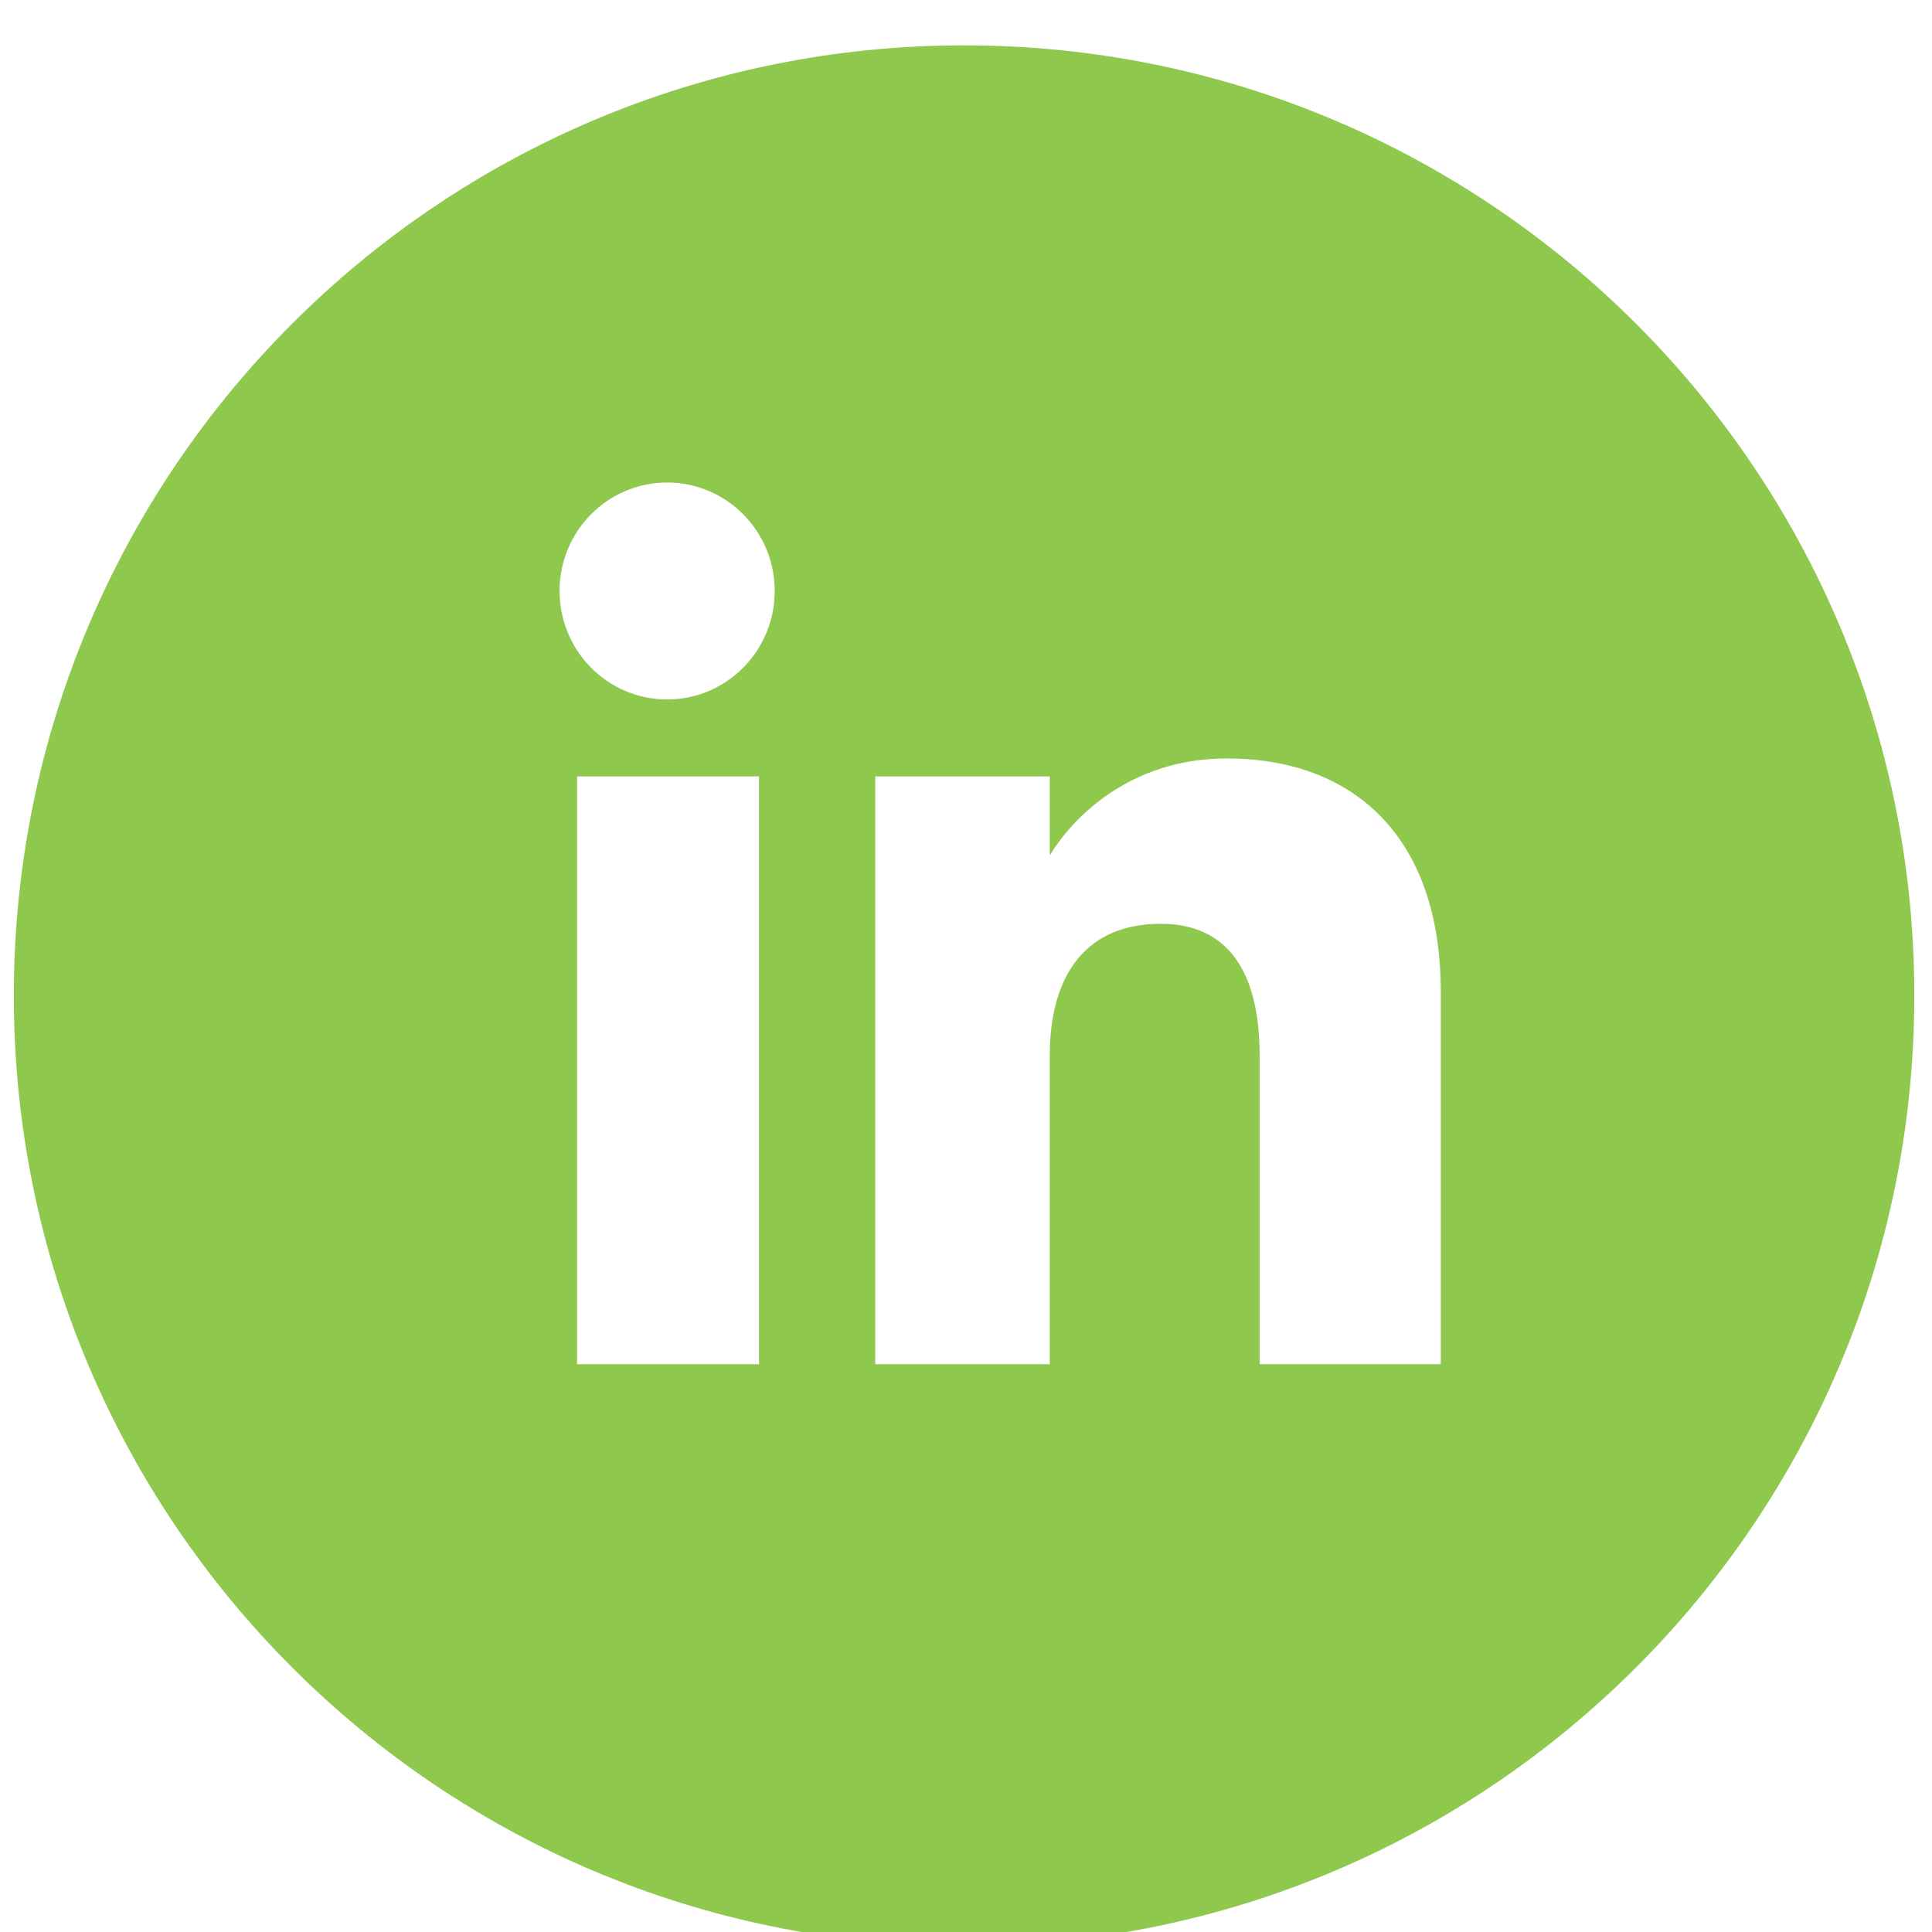
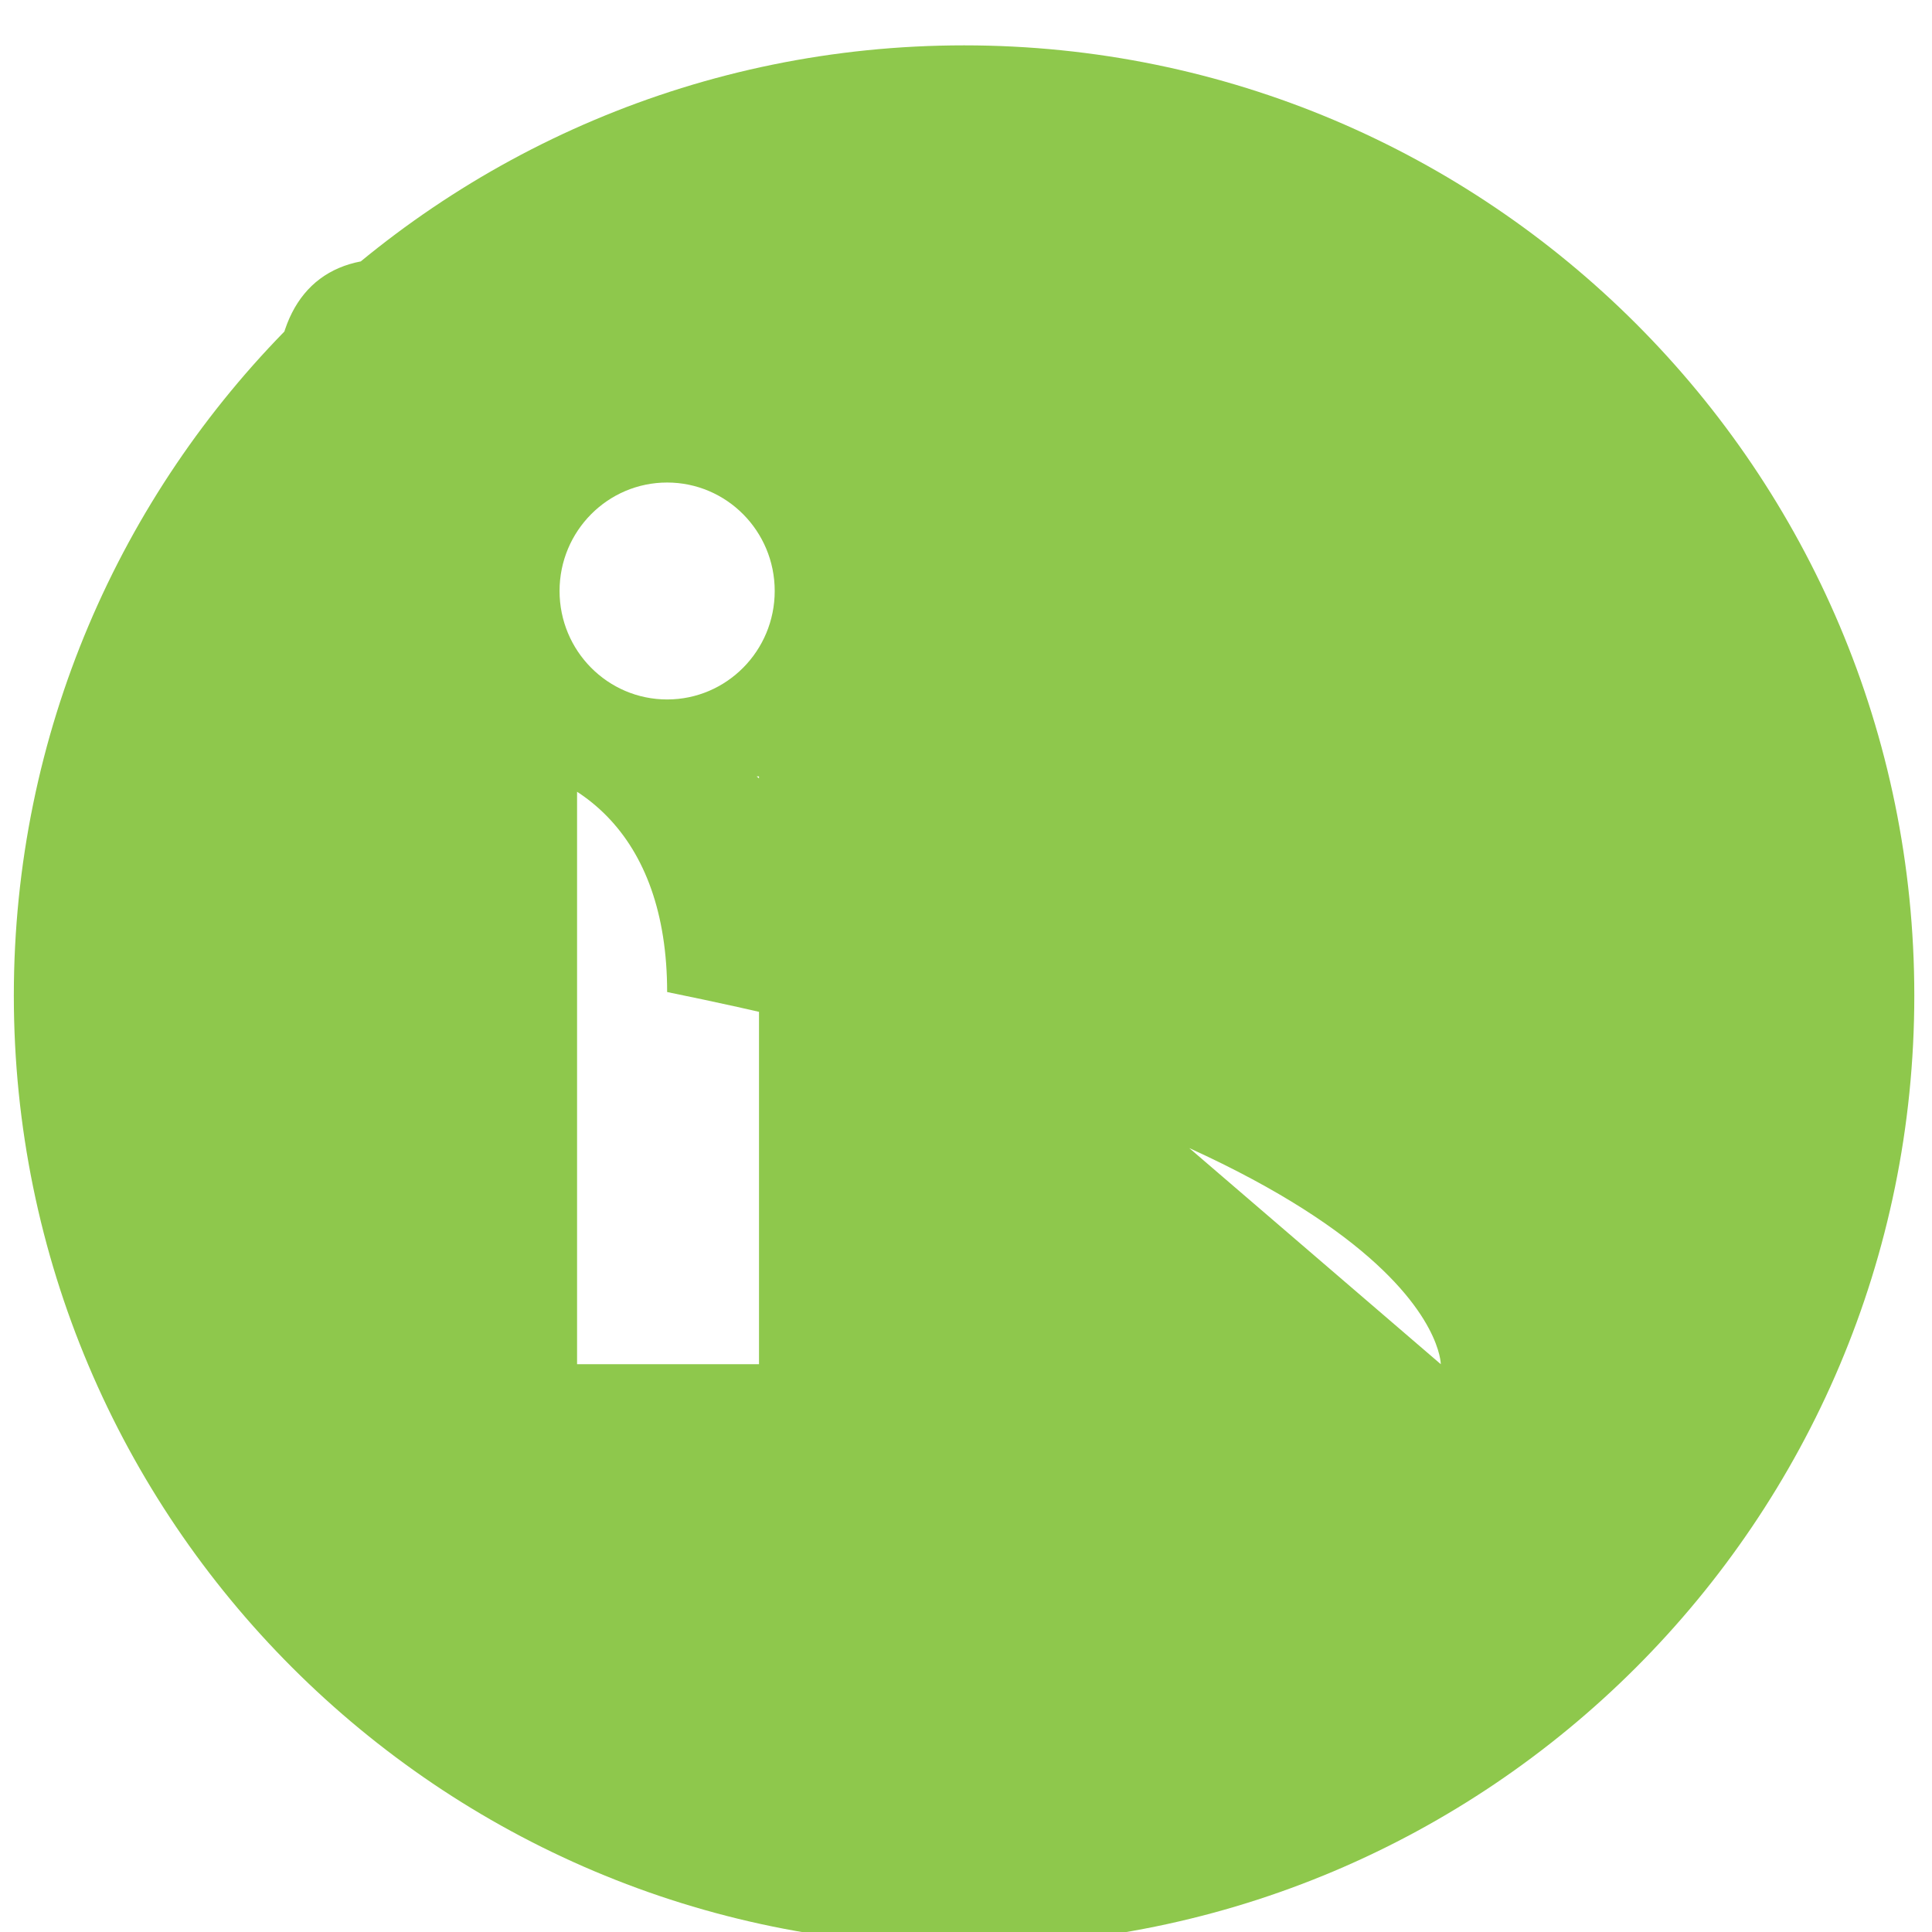
<svg xmlns="http://www.w3.org/2000/svg" version="1.1" id="Calque_1" x="0px" y="0px" width="53.5px" height="53.5px" viewBox="0 0 53.5 53.5" enable-background="new 0 0 53.5 53.5" xml:space="preserve">
-   <path fill="#8EC84C" d="M26.697,1.256c-14.533,0-26.314,11.781-26.314,26.314c0,14.531,11.781,26.313,26.314,26.313  c14.532,0,26.313-11.781,26.313-26.313C53.012,13.037,41.229,1.256,26.697,1.256z M21.018,37.777H15.98V21.5h5.038V37.777z   M18.474,19.369c-1.646,0-2.979-1.346-2.979-3.004c0-1.658,1.333-3.003,2.979-3.003s2.979,1.345,2.979,3.003  C21.453,18.023,20.12,19.369,18.474,19.369z M39.898,37.777h-5.017c0,0,0-6.199,0-8.545c0-2.342-0.891-3.651-2.741-3.651  c-2.019,0-3.07,1.363-3.07,3.651c0,2.508,0,8.545,0,8.545h-4.833V21.5h4.833v2.192c0,0,1.453-2.689,4.906-2.689  c3.449,0,5.922,2.108,5.922,6.468C39.898,31.832,39.898,37.777,39.898,37.777z" />
+   <path fill="#8EC84C" d="M26.697,1.256c-14.533,0-26.314,11.781-26.314,26.314c0,14.531,11.781,26.313,26.314,26.313  c14.532,0,26.313-11.781,26.313-26.313C53.012,13.037,41.229,1.256,26.697,1.256z M21.018,37.777H15.98V21.5h5.038V37.777z   M18.474,19.369c-1.646,0-2.979-1.346-2.979-3.004c0-1.658,1.333-3.003,2.979-3.003s2.979,1.345,2.979,3.003  C21.453,18.023,20.12,19.369,18.474,19.369z h-5.017c0,0,0-6.199,0-8.545c0-2.342-0.891-3.651-2.741-3.651  c-2.019,0-3.07,1.363-3.07,3.651c0,2.508,0,8.545,0,8.545h-4.833V21.5h4.833v2.192c0,0,1.453-2.689,4.906-2.689  c3.449,0,5.922,2.108,5.922,6.468C39.898,31.832,39.898,37.777,39.898,37.777z" />
</svg>